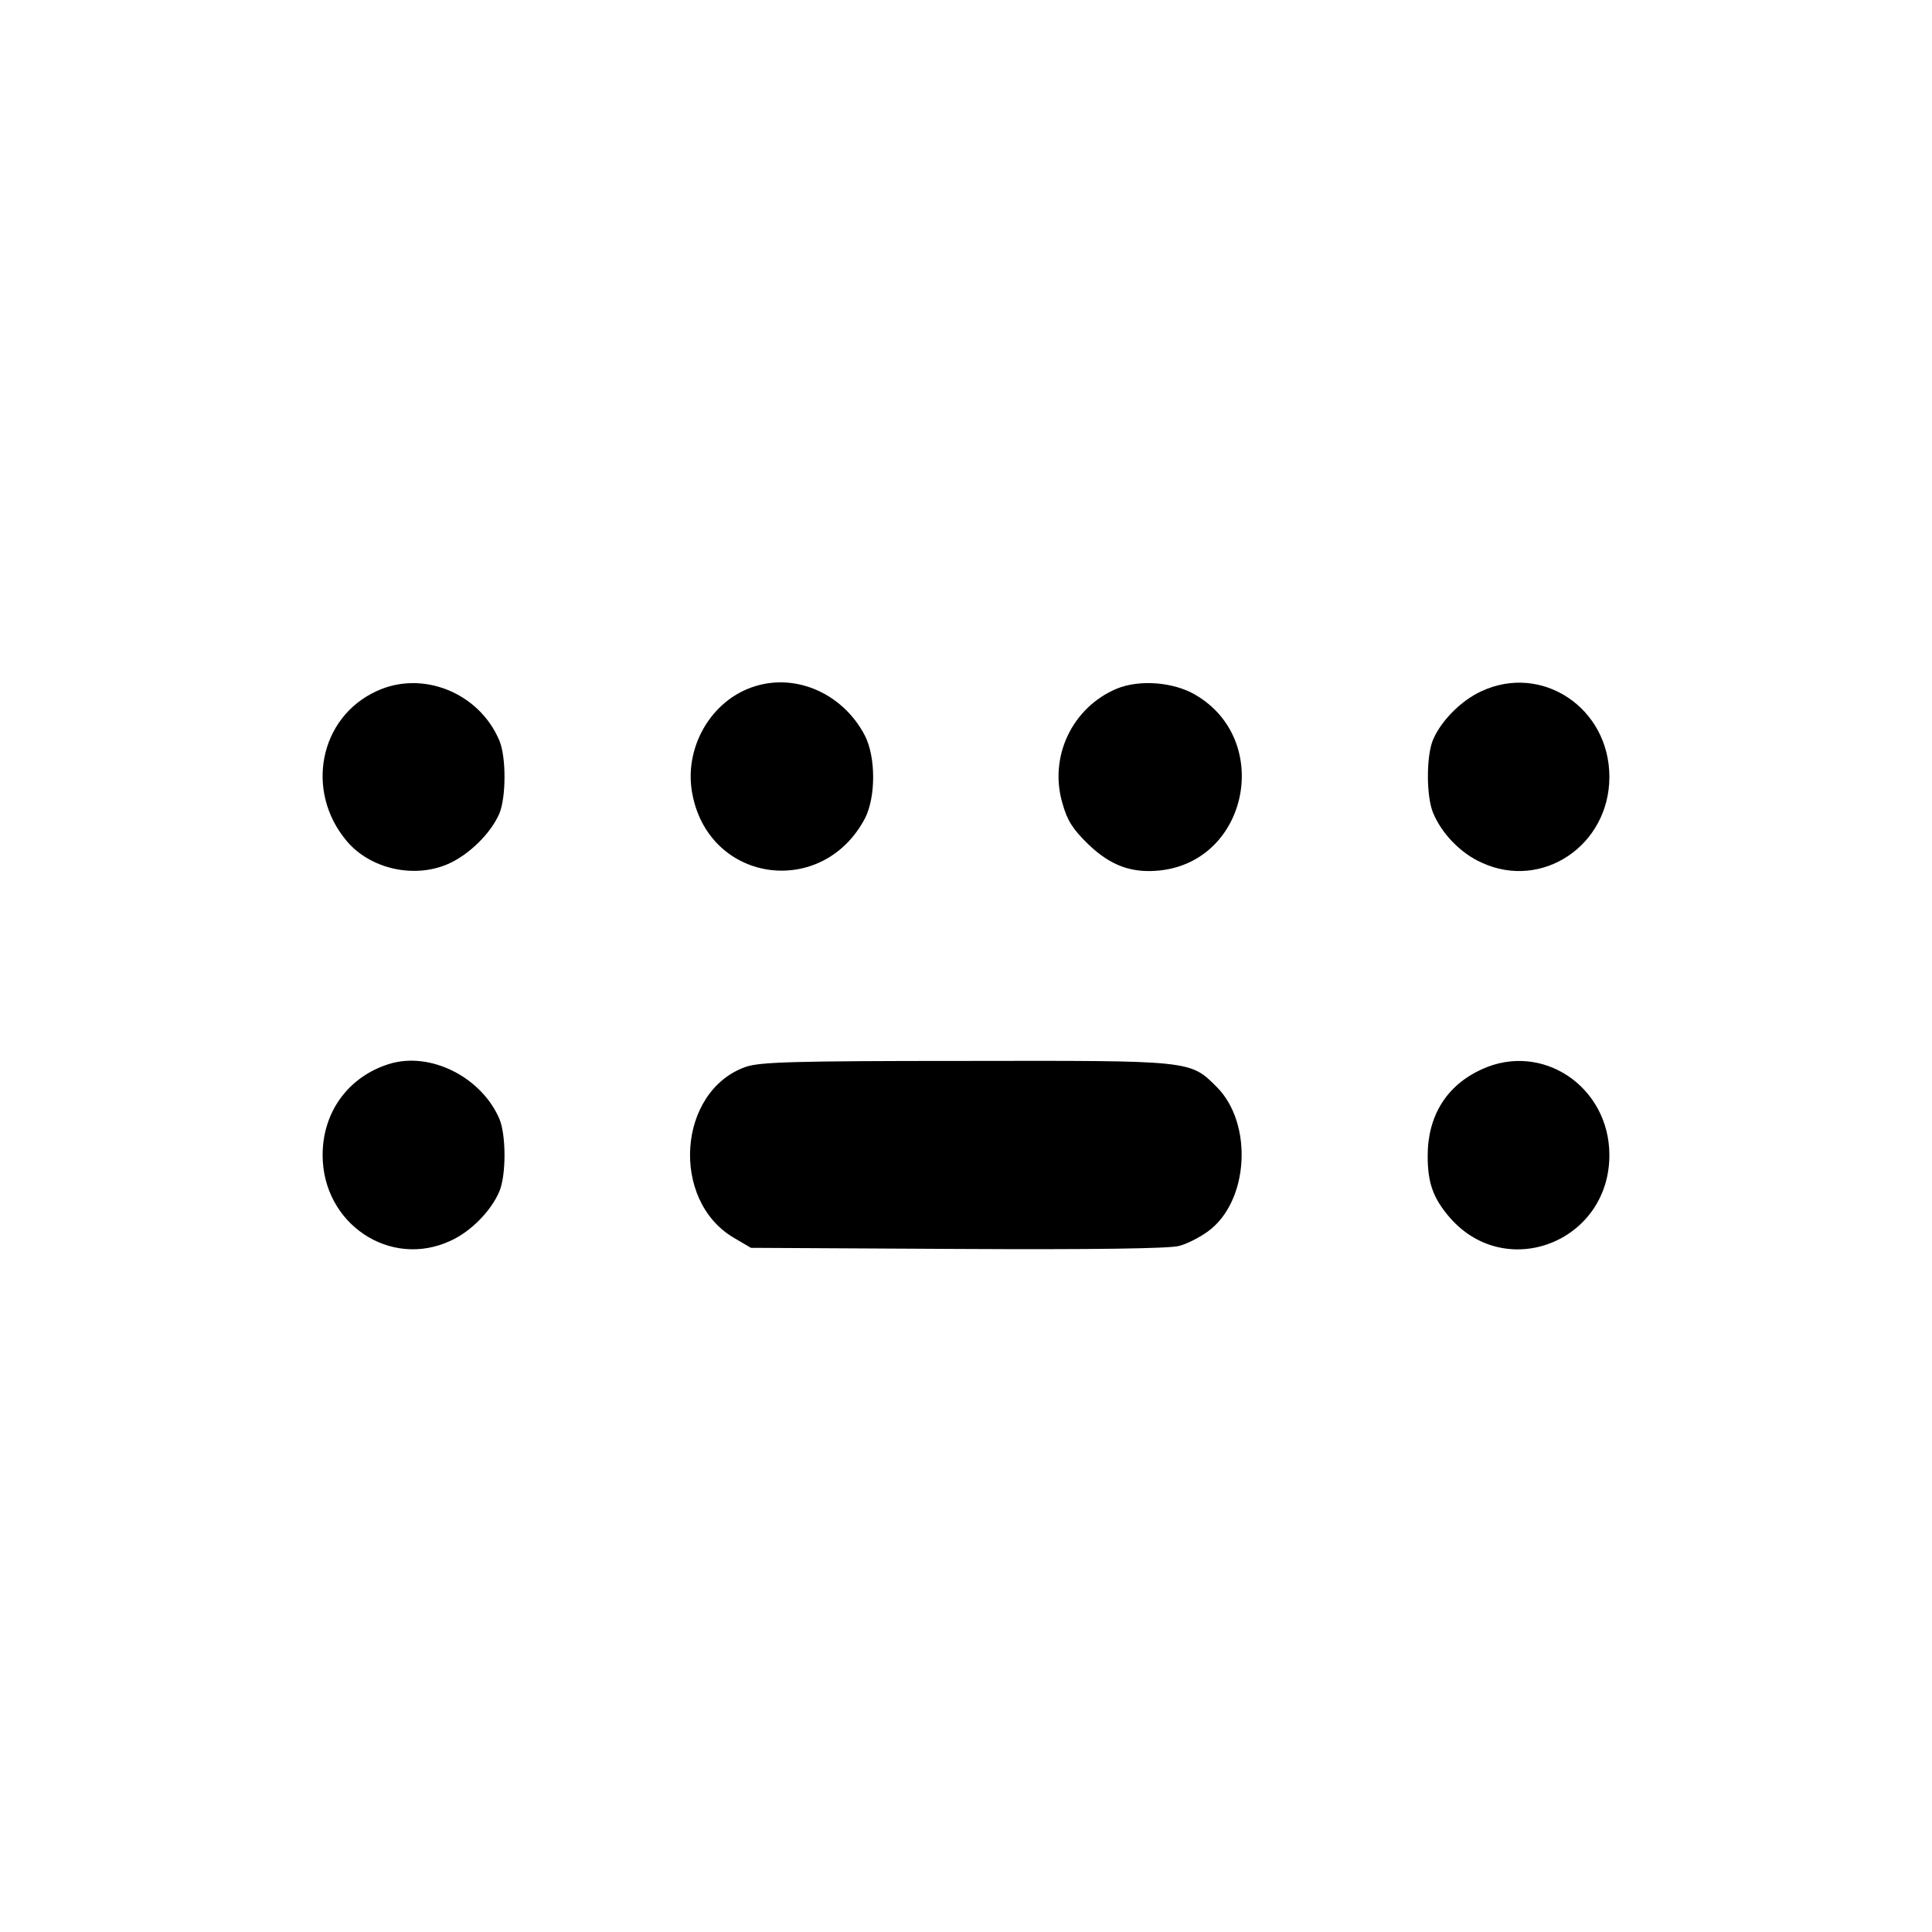
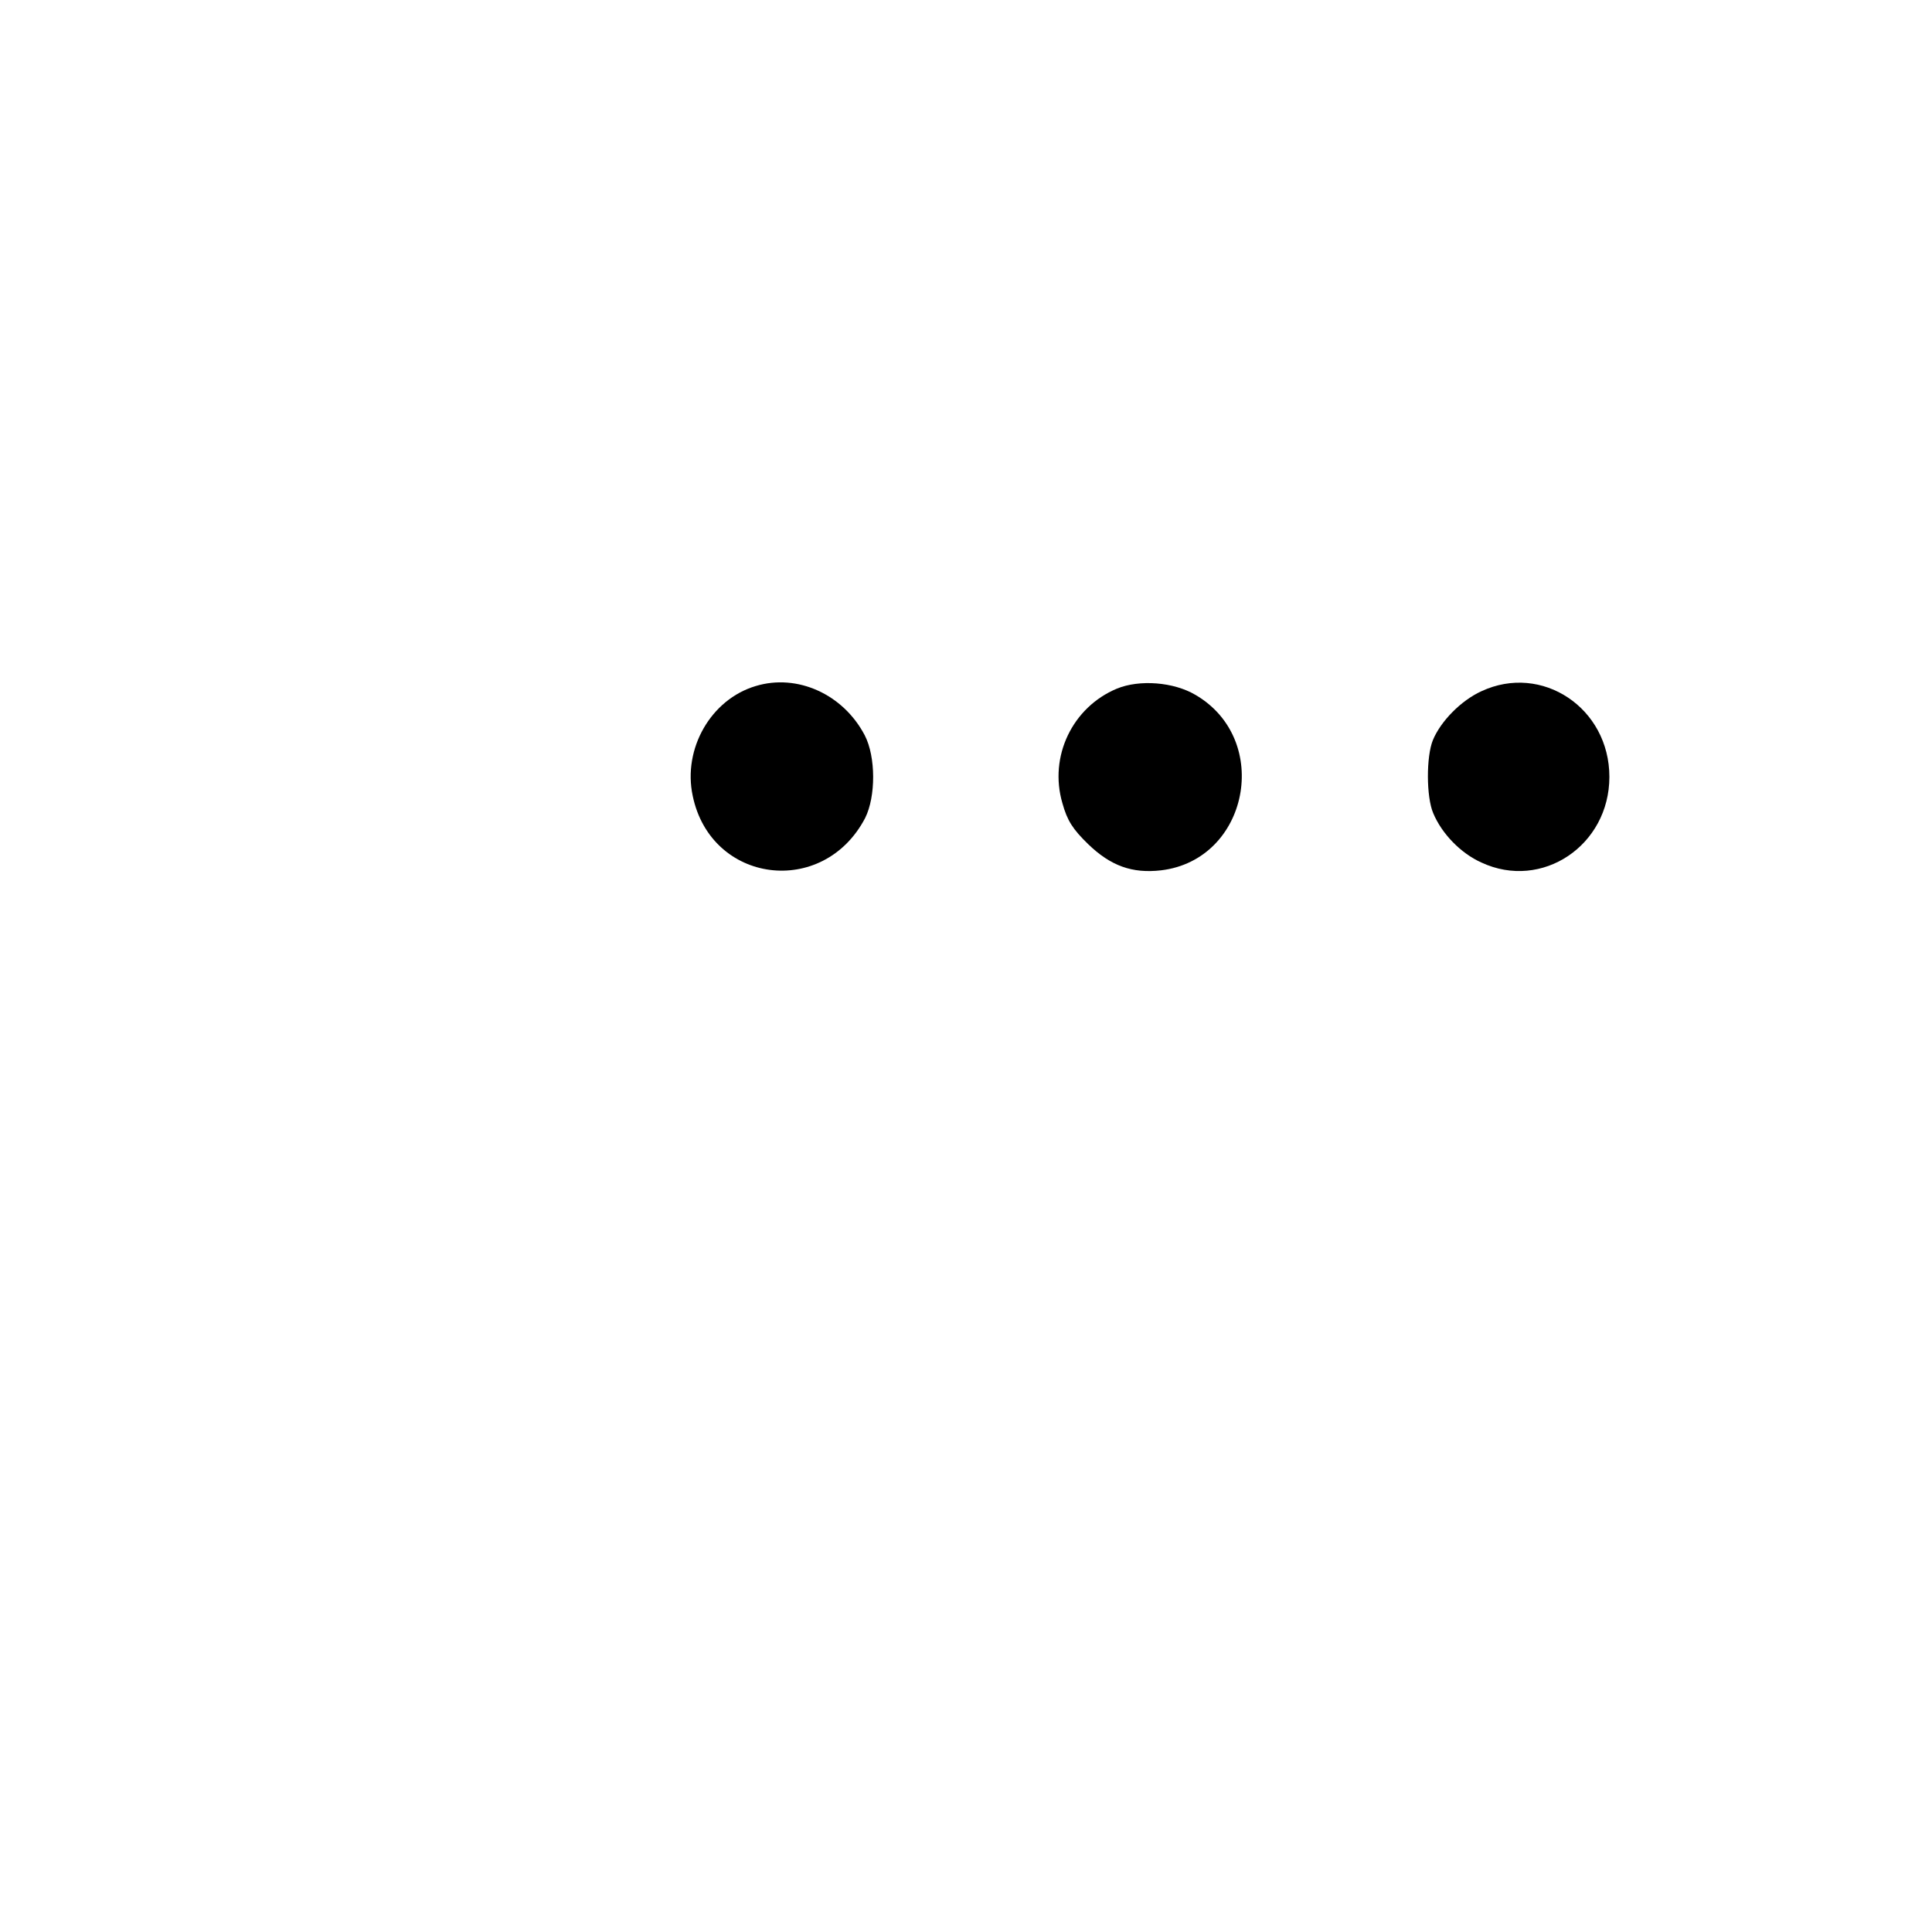
<svg xmlns="http://www.w3.org/2000/svg" version="1.0" width="521pt" height="521pt" viewBox="0 0 521 521" preserveAspectRatio="xMidYMid meet">
  <g transform="translate(0,521) scale(0.1,-0.1)" fill="#000000" stroke="none">
-     <path d="M1015 3346 c-154 -71 -193 -270 -80 -404 63 -75 181 -102 273 -62 57 25 116 83 139 137 18 45 18 151 0 195 -54 130 -208 192 -332 134z" />
    <path d="M2038 3360 c-121 -36 -197 -169 -170 -296 49 -237 352 -276 465 -60 29 58 29 165 -1 223 -58 111 -182 167 -294 133z" />
-     <path d="M3012 3353 c-120 -50 -184 -183 -147 -309 13 -47 28 -70 69 -110 61 -59 119 -80 197 -71 236 28 300 352 93 473 -59 35 -151 42 -212 17z" />
+     <path d="M3012 3353 c-120 -50 -184 -183 -147 -309 13 -47 28 -70 69 -110 61 -59 119 -80 197 -71 236 28 300 352 93 473 -59 35 -151 42 -212 17" />
    <path d="M3995 3346 c-55 -25 -110 -81 -131 -132 -18 -44 -18 -153 1 -197 23 -55 74 -108 130 -133 163 -76 345 46 345 231 0 186 -182 307 -345 231z" />
-     <path d="M1050 2341 c-110 -34 -180 -129 -180 -246 0 -185 182 -307 345 -231 55 25 110 81 132 134 18 44 18 150 0 194 -48 113 -186 183 -297 149z" />
-     <path d="M2011 2333 c-184 -65 -204 -360 -32 -461 l46 -27 558 -3 c360 -2 571 1 596 8 21 5 56 23 78 39 111 80 123 291 24 390 -72 72 -67 71 -680 70 -465 0 -552 -3 -590 -16z" />
-     <path d="M3995 2326 c-94 -43 -145 -125 -145 -233 0 -74 15 -115 61 -168 152 -172 429 -63 429 170 0 185 -182 307 -345 231z" />
  </g>
</svg>